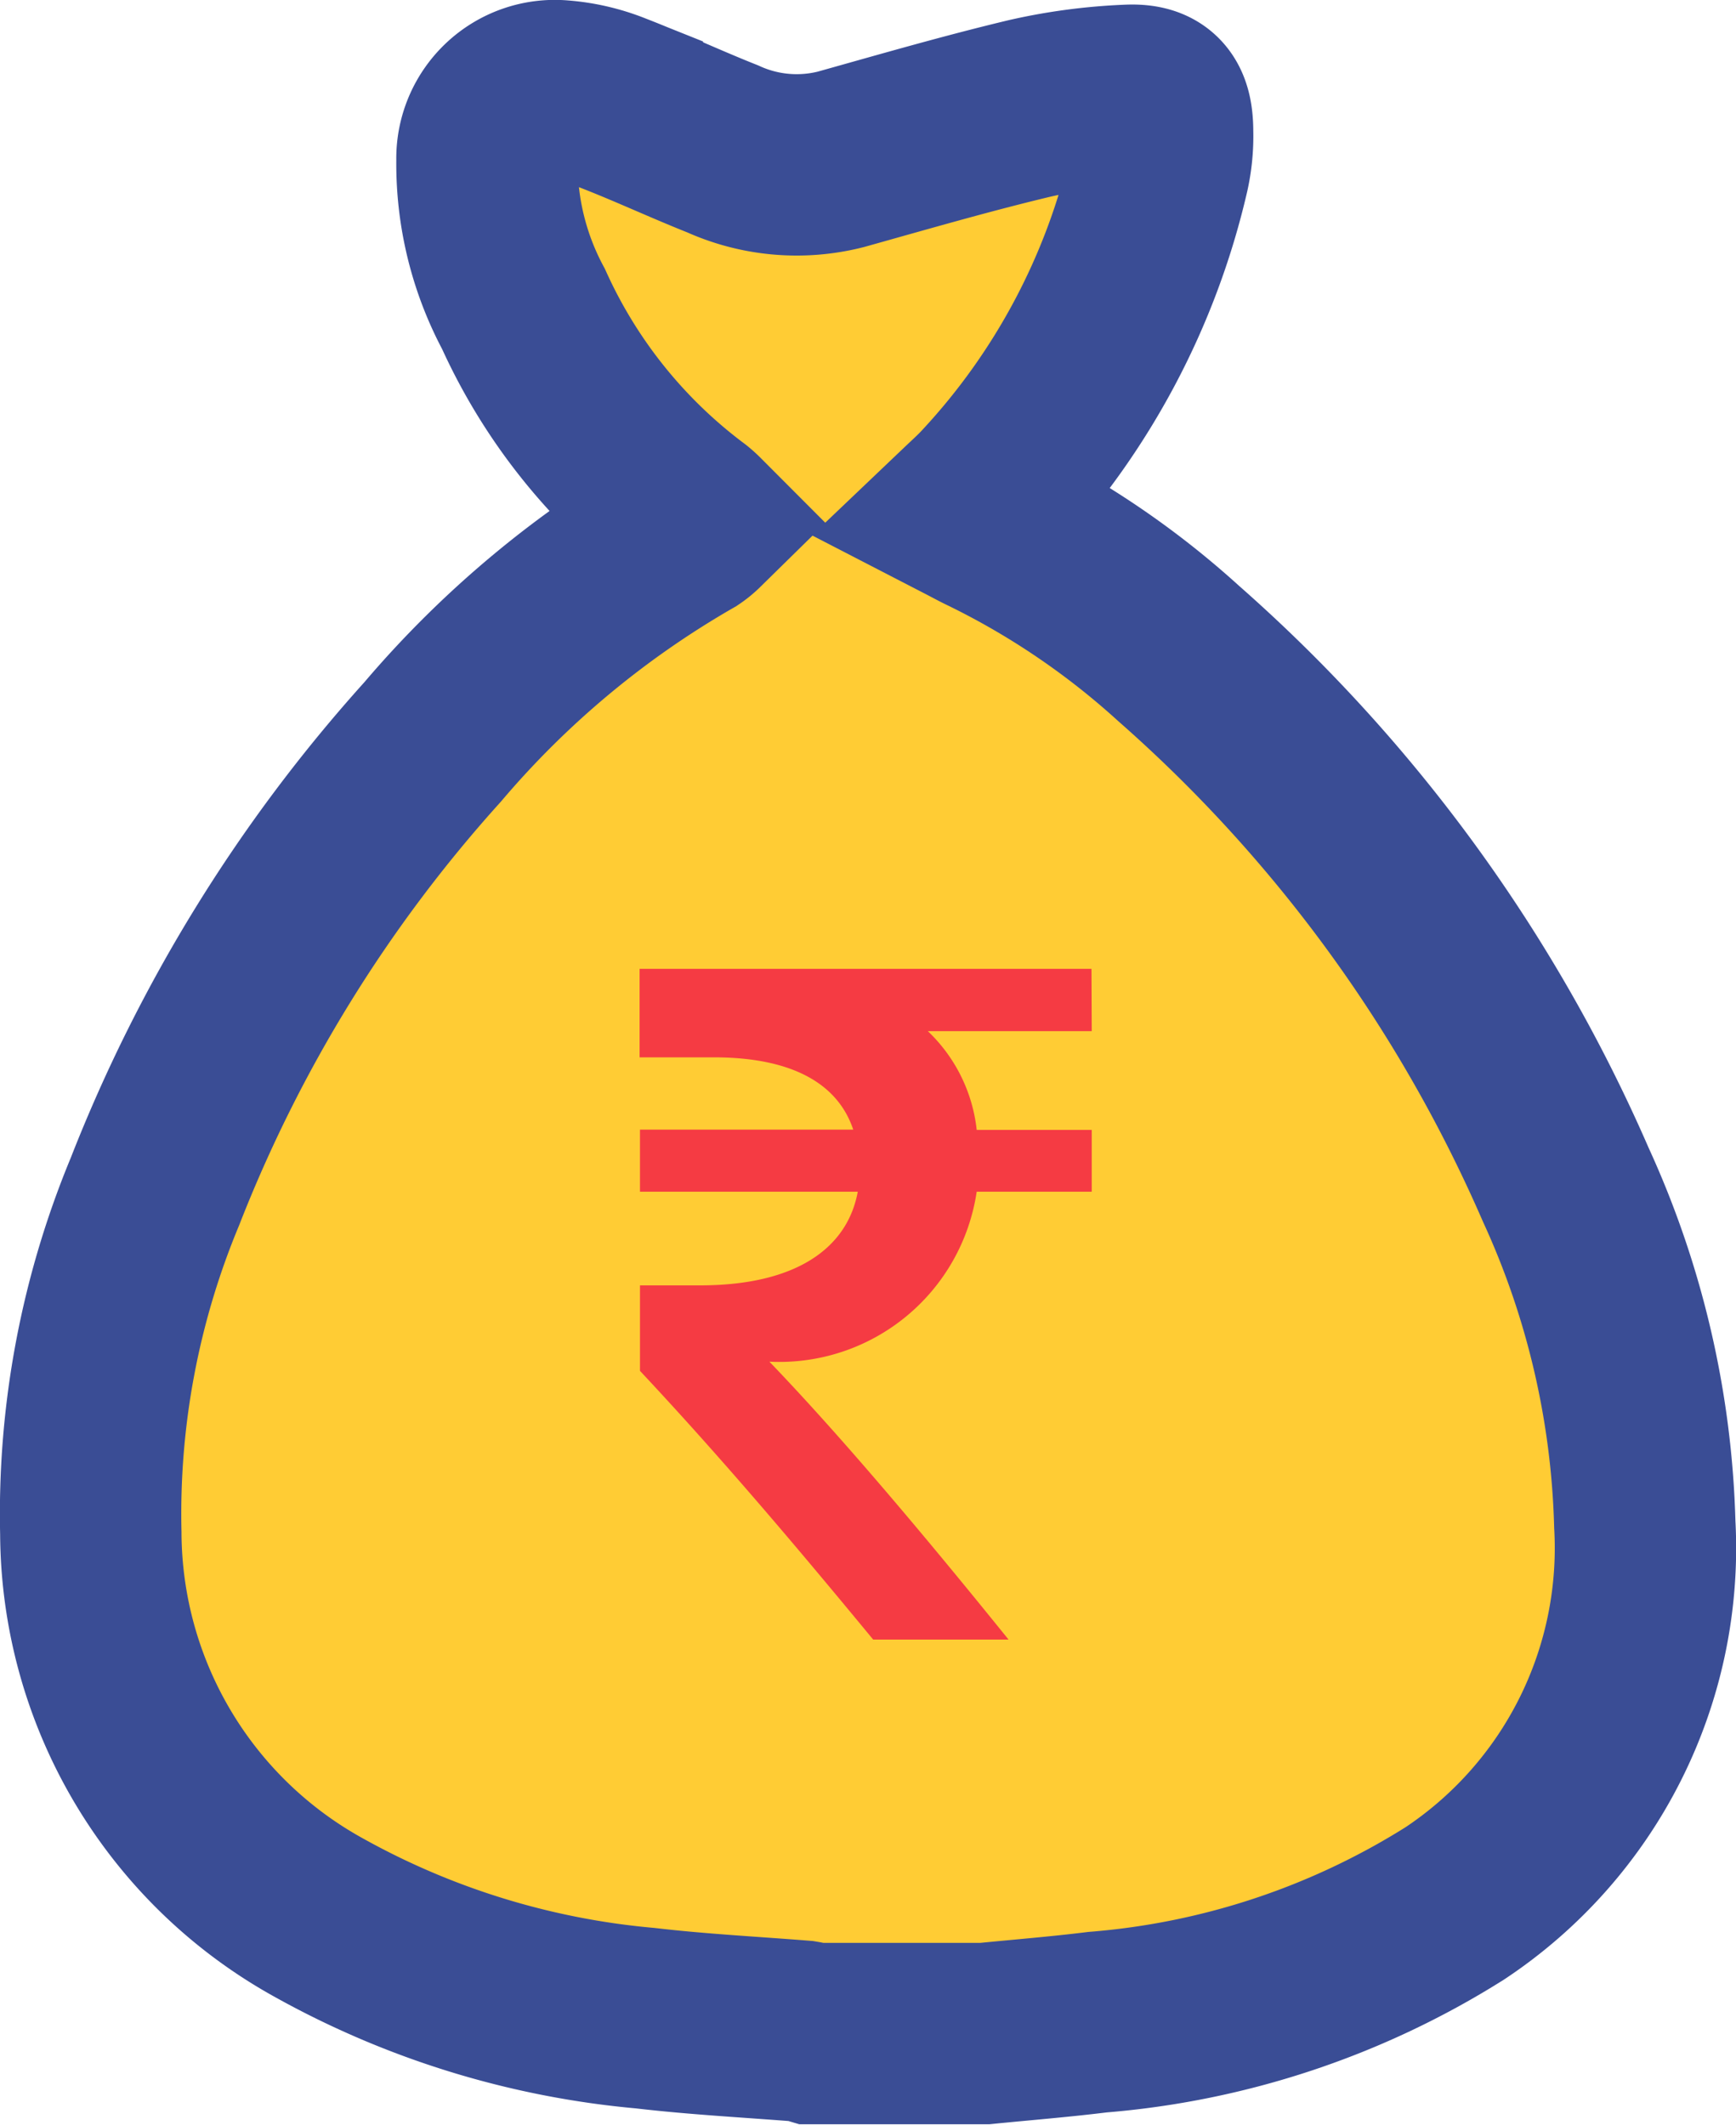
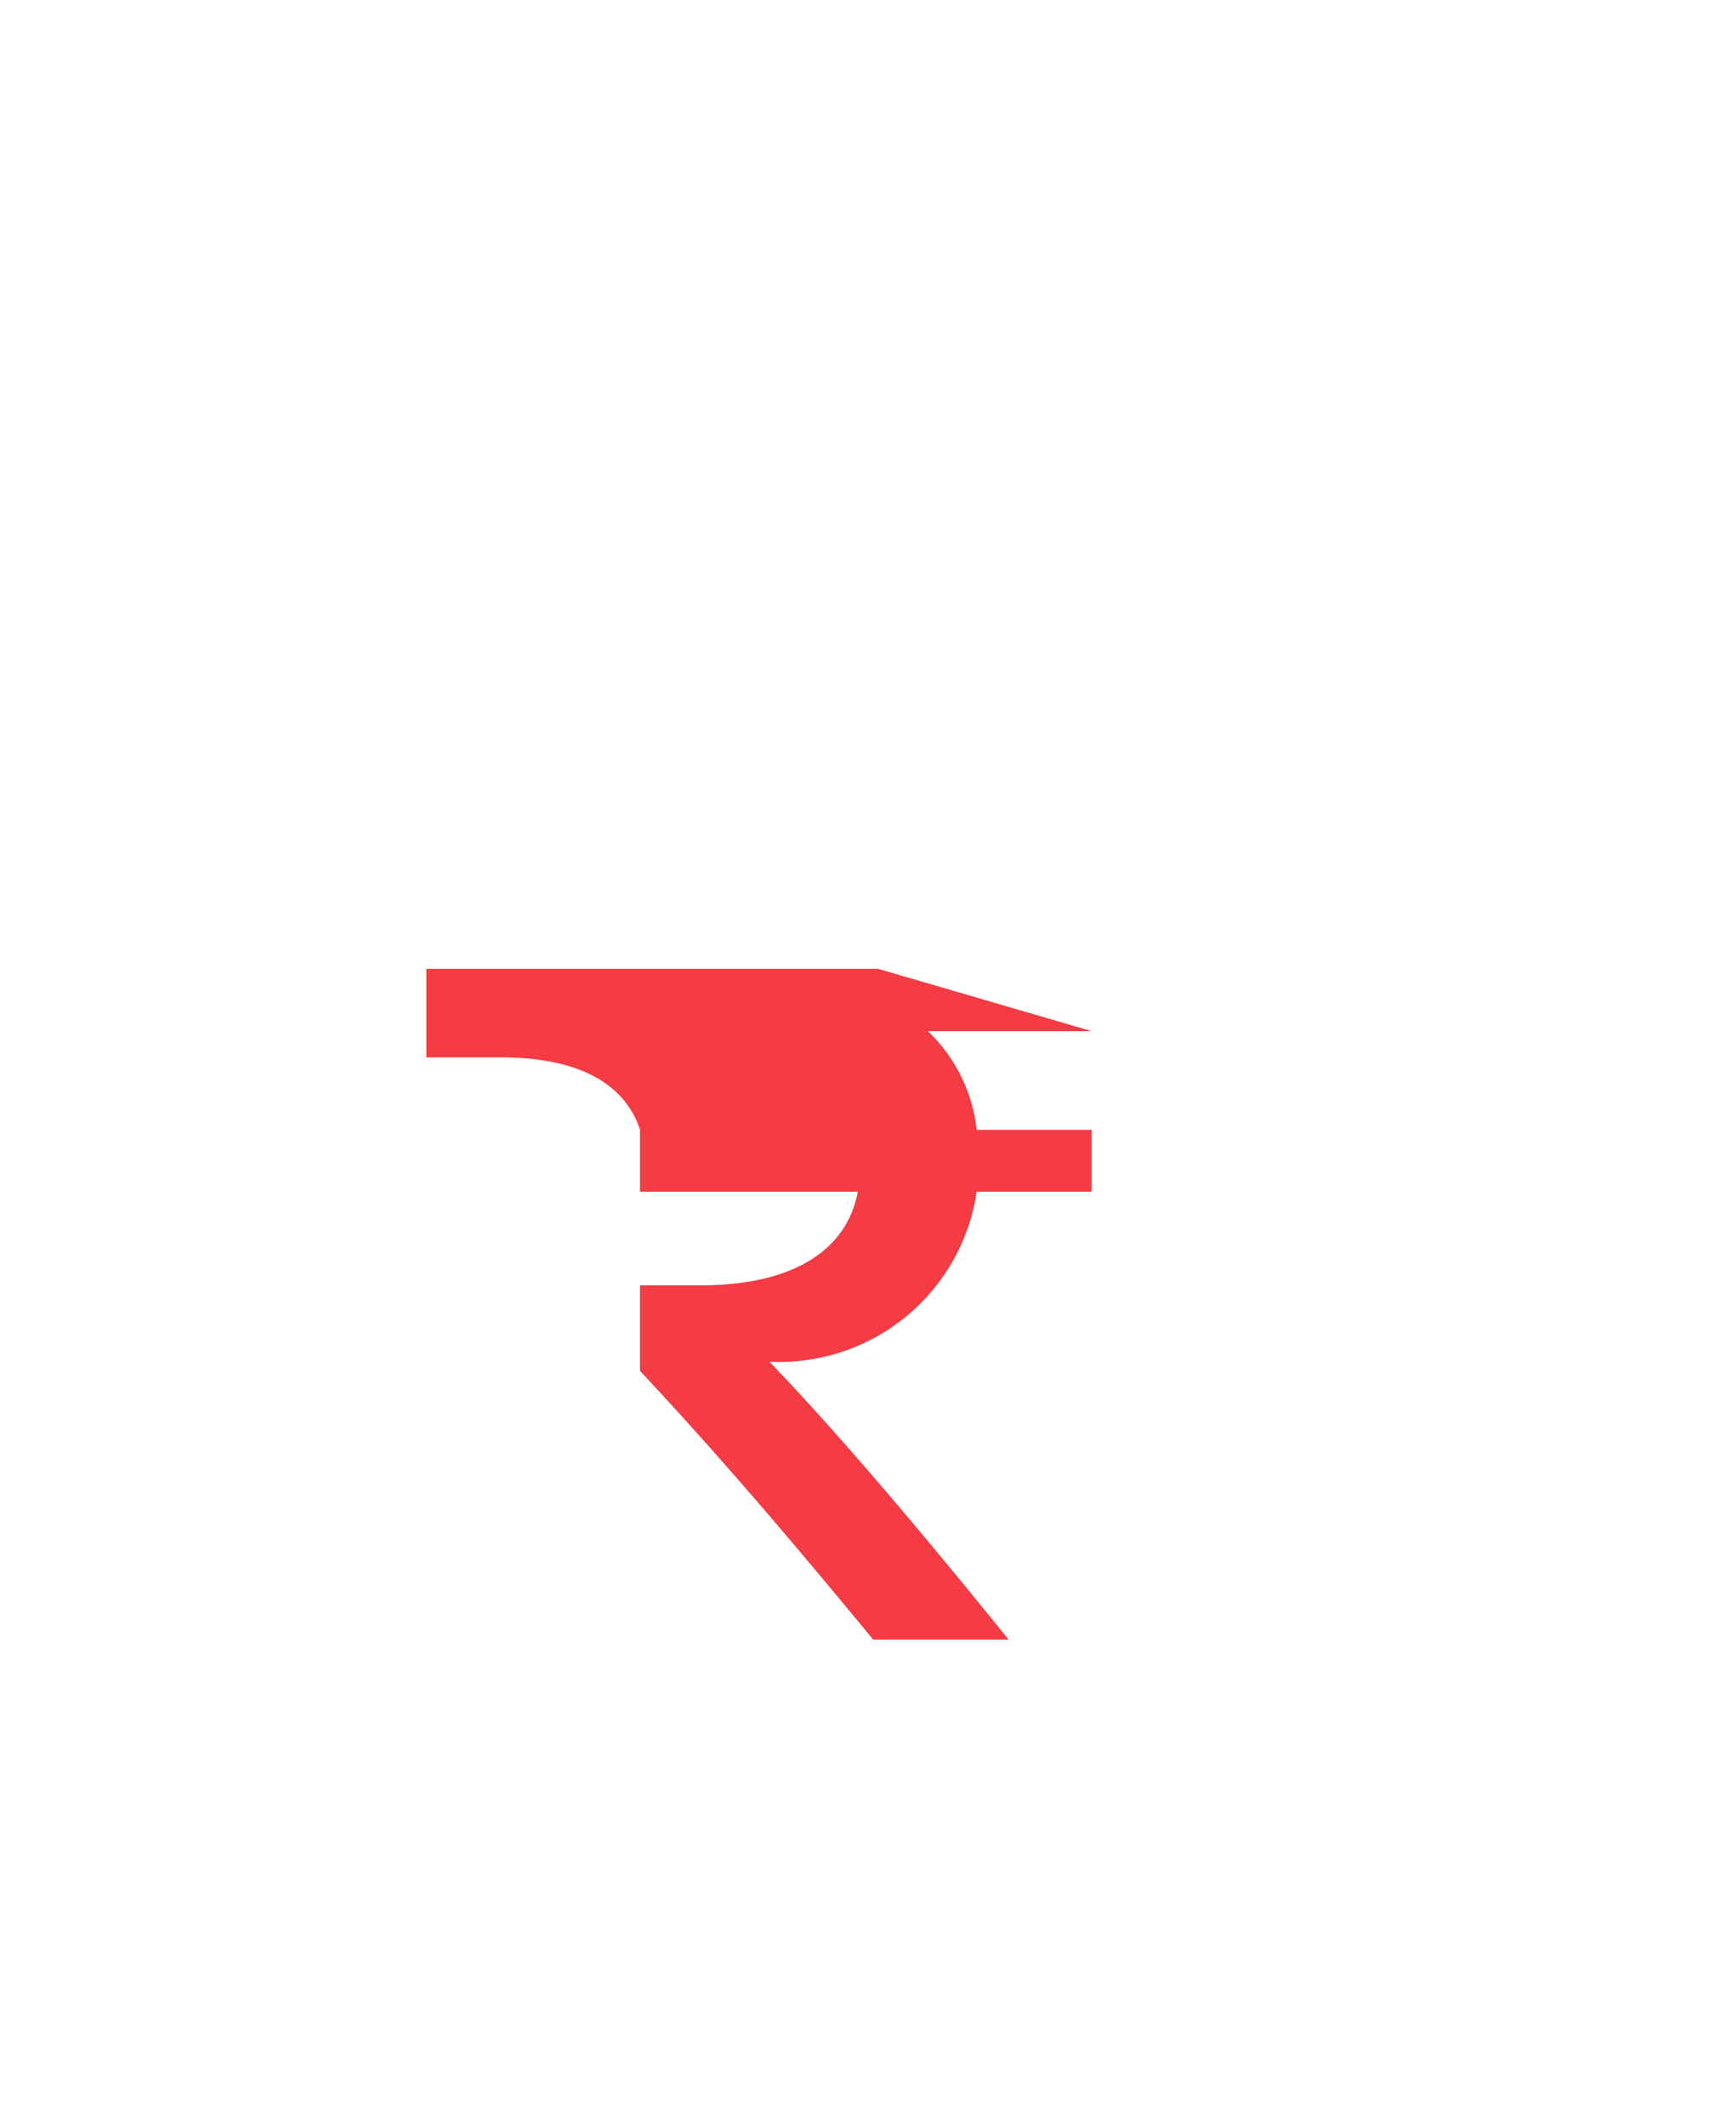
<svg xmlns="http://www.w3.org/2000/svg" width="13.4" height="16.4" viewBox="0 0 13.4 16.4">
  <g>
-     <path fill="#ffcc34" stroke="#3a4d95" stroke-width="1.4px" d="M253.095 33.573a11.631 11.631 0 0 0-2.988-4.1 6.29 6.29 0 0 0-1.485-1.005c-.046-.022-.091-.047-.151-.078.063-.06.119-.11.17-.166a5.421 5.421 0 0 0 1.312-2.47 1.247 1.247 0 0 0 .03-.305c0-.214-.064-.295-.27-.284a4.189 4.189 0 0 0-.753.1c-.49.117-.975.258-1.461.394a1.384 1.384 0 0 1-.912-.081c-.285-.113-.564-.244-.851-.355a1.353 1.353 0 0 0-.4-.093.524.524 0 0 0-.568.534 2.371 2.371 0 0 0 .282 1.15 4.11 4.11 0 0 0 1.286 1.6.647.647 0 0 1 .051.046.455.455 0 0 1-.065.053 7.461 7.461 0 0 0-1.974 1.643 11.347 11.347 0 0 0-2.143 3.47 6.472 6.472 0 0 0-.495 2.636 3.407 3.407 0 0 0 1.765 2.971 6.333 6.333 0 0 0 2.514.773c.4.047.807.068 1.21.1a.675.675 0 0 1 .082.019h1.329c.289-.029.58-.052.87-.088a6.094 6.094 0 0 0 2.757-.916 3.291 3.291 0 0 0 1.468-2.926 6.7 6.7 0 0 0-.61-2.622z" transform="translate(-241.009 -24.429)" />
    <g>
-       <path fill="#f53b43" d="M251.641 35.361h-1.265a1.236 1.236 0 0 1 .377.762h.888v.477h-.888a1.54 1.54 0 0 1-1.6 1.312c.566.589 1.218 1.367 1.846 2.145h-1.045c-.526-.637-1.123-1.351-1.8-2.074v-.66h.463c.747 0 1.139-.291 1.218-.723h-1.681v-.479h1.646c-.118-.354-.471-.558-1.076-.558h-.573v-.683h3.488z" transform="translate(-241.009 -24.429) translate(245.948 31.909) translate(-248.153 -34.882)" />
+       <path fill="#f53b43" d="M251.641 35.361h-1.265a1.236 1.236 0 0 1 .377.762h.888v.477h-.888a1.54 1.54 0 0 1-1.6 1.312c.566.589 1.218 1.367 1.846 2.145h-1.045c-.526-.637-1.123-1.351-1.8-2.074v-.66h.463c.747 0 1.139-.291 1.218-.723h-1.681v-.479c-.118-.354-.471-.558-1.076-.558h-.573v-.683h3.488z" transform="translate(-241.009 -24.429) translate(245.948 31.909) translate(-248.153 -34.882)" />
    </g>
  </g>
</svg>